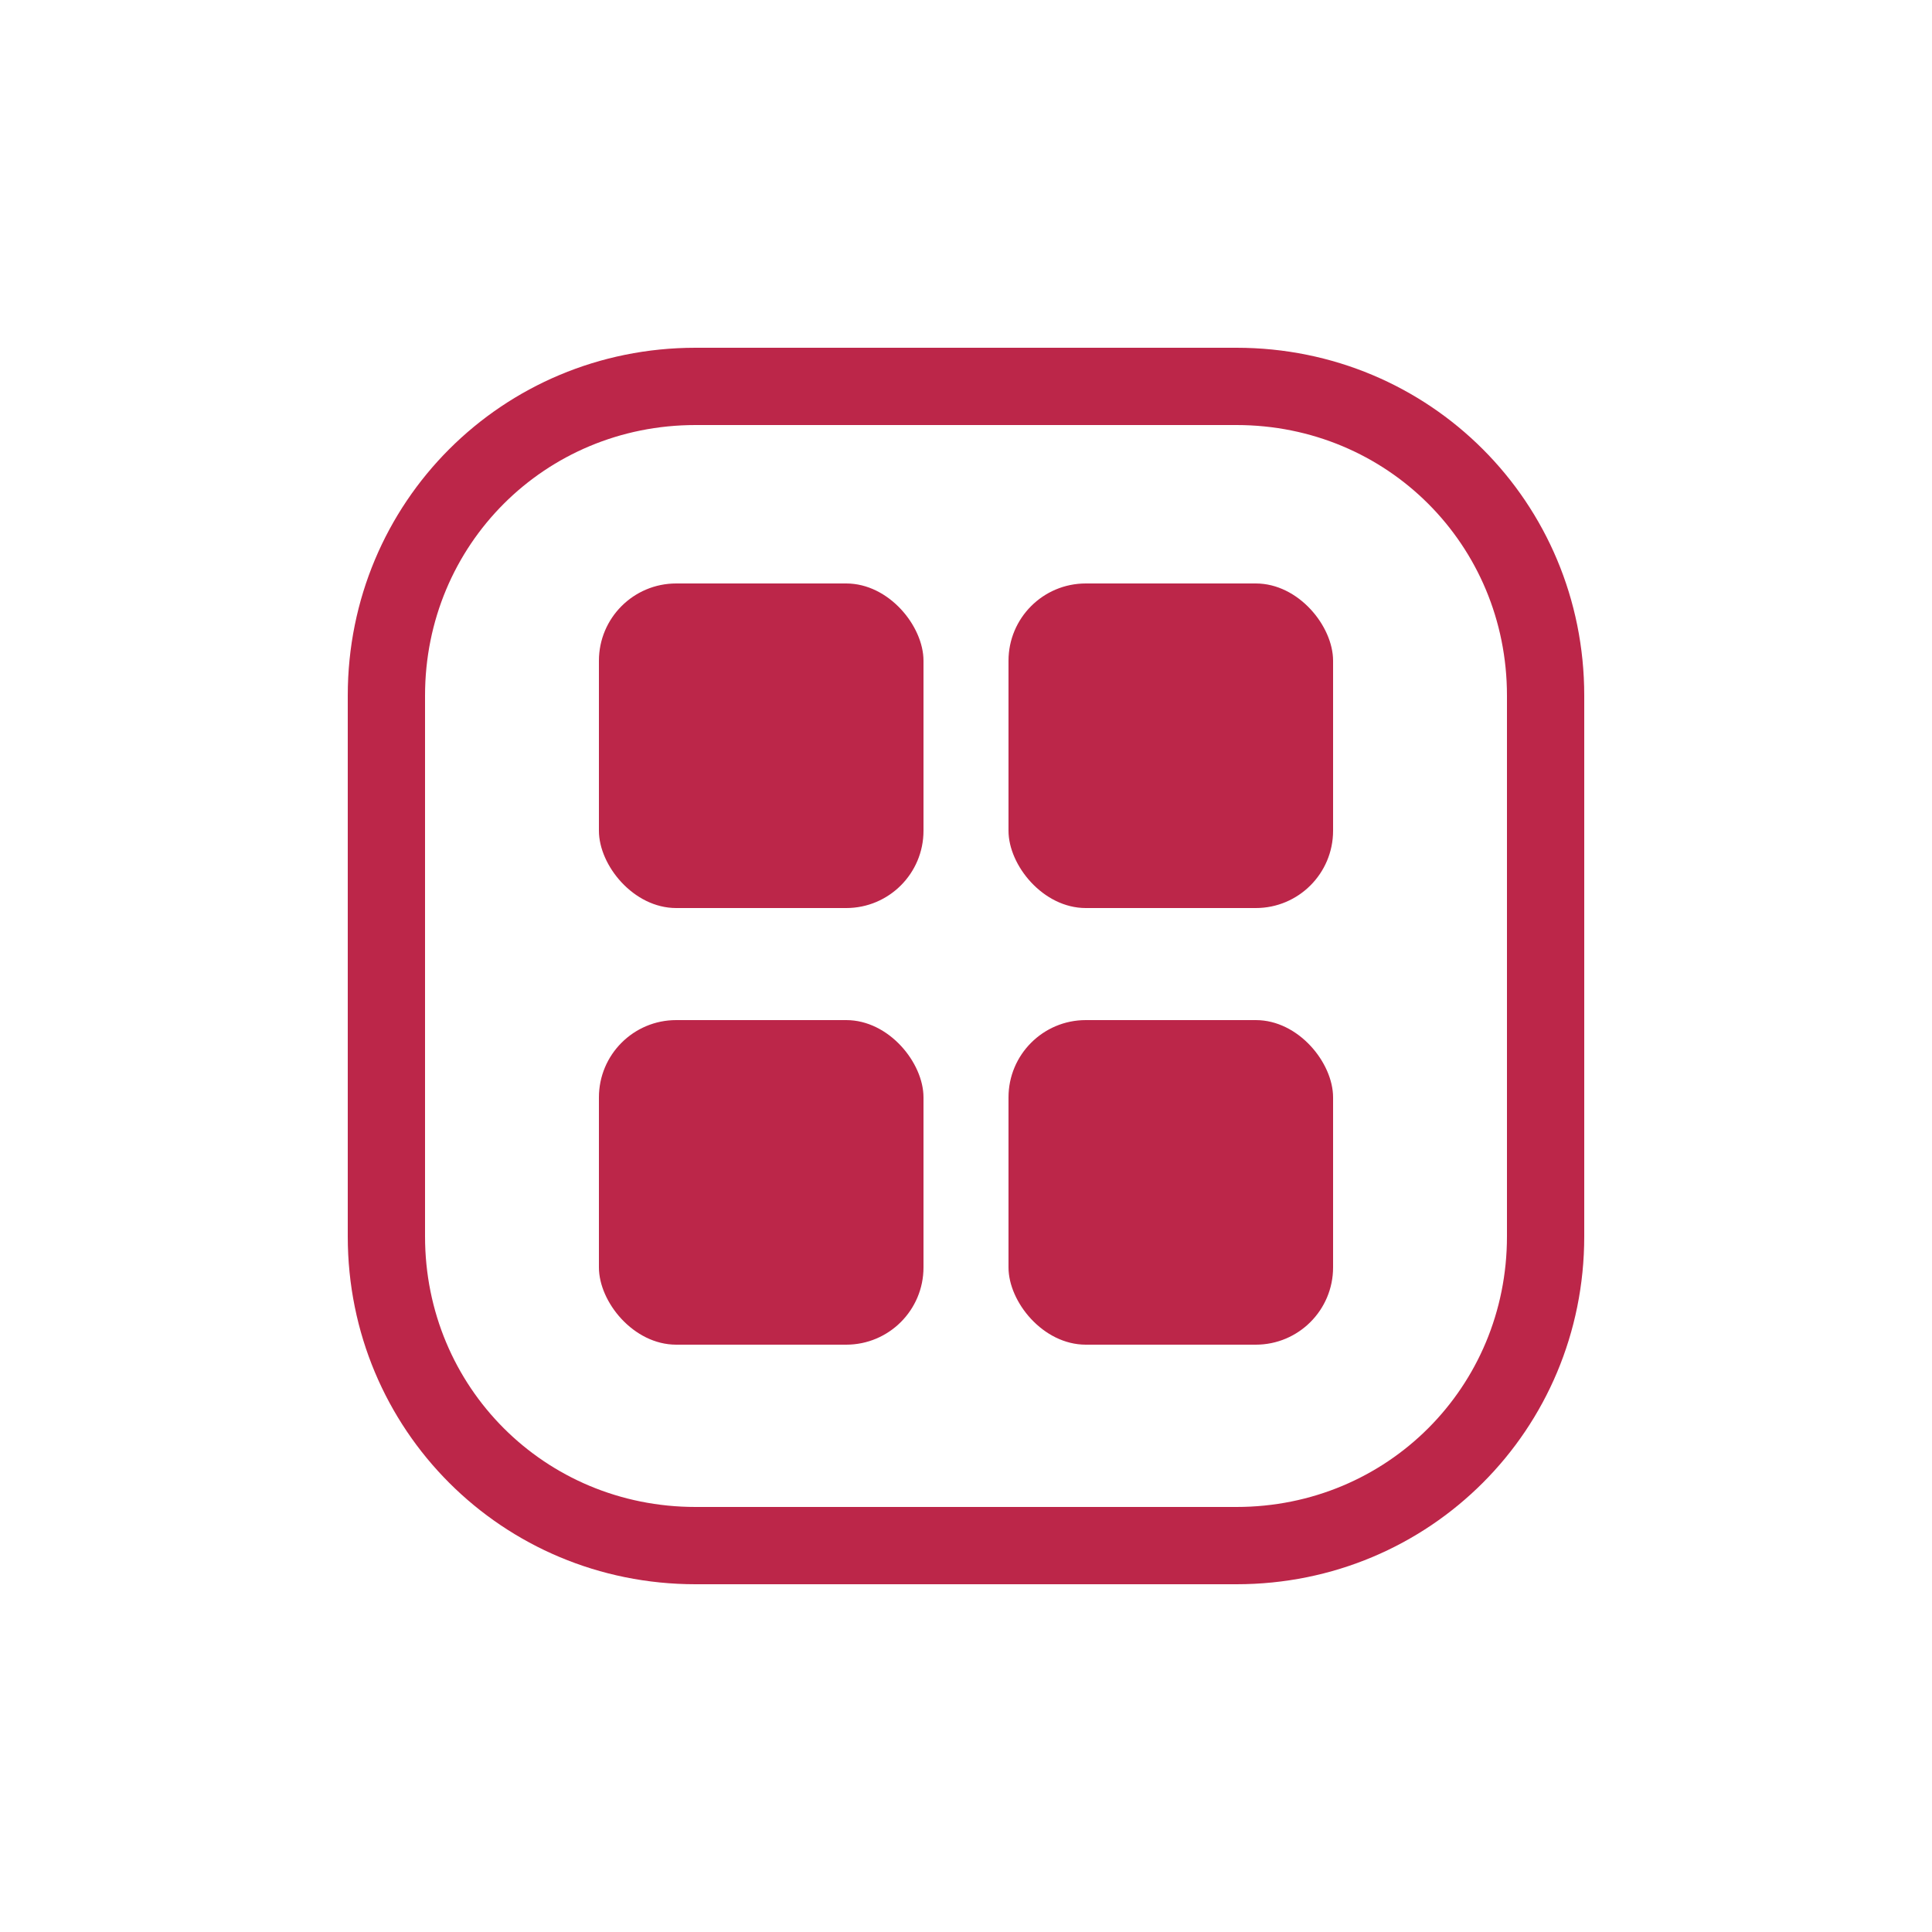
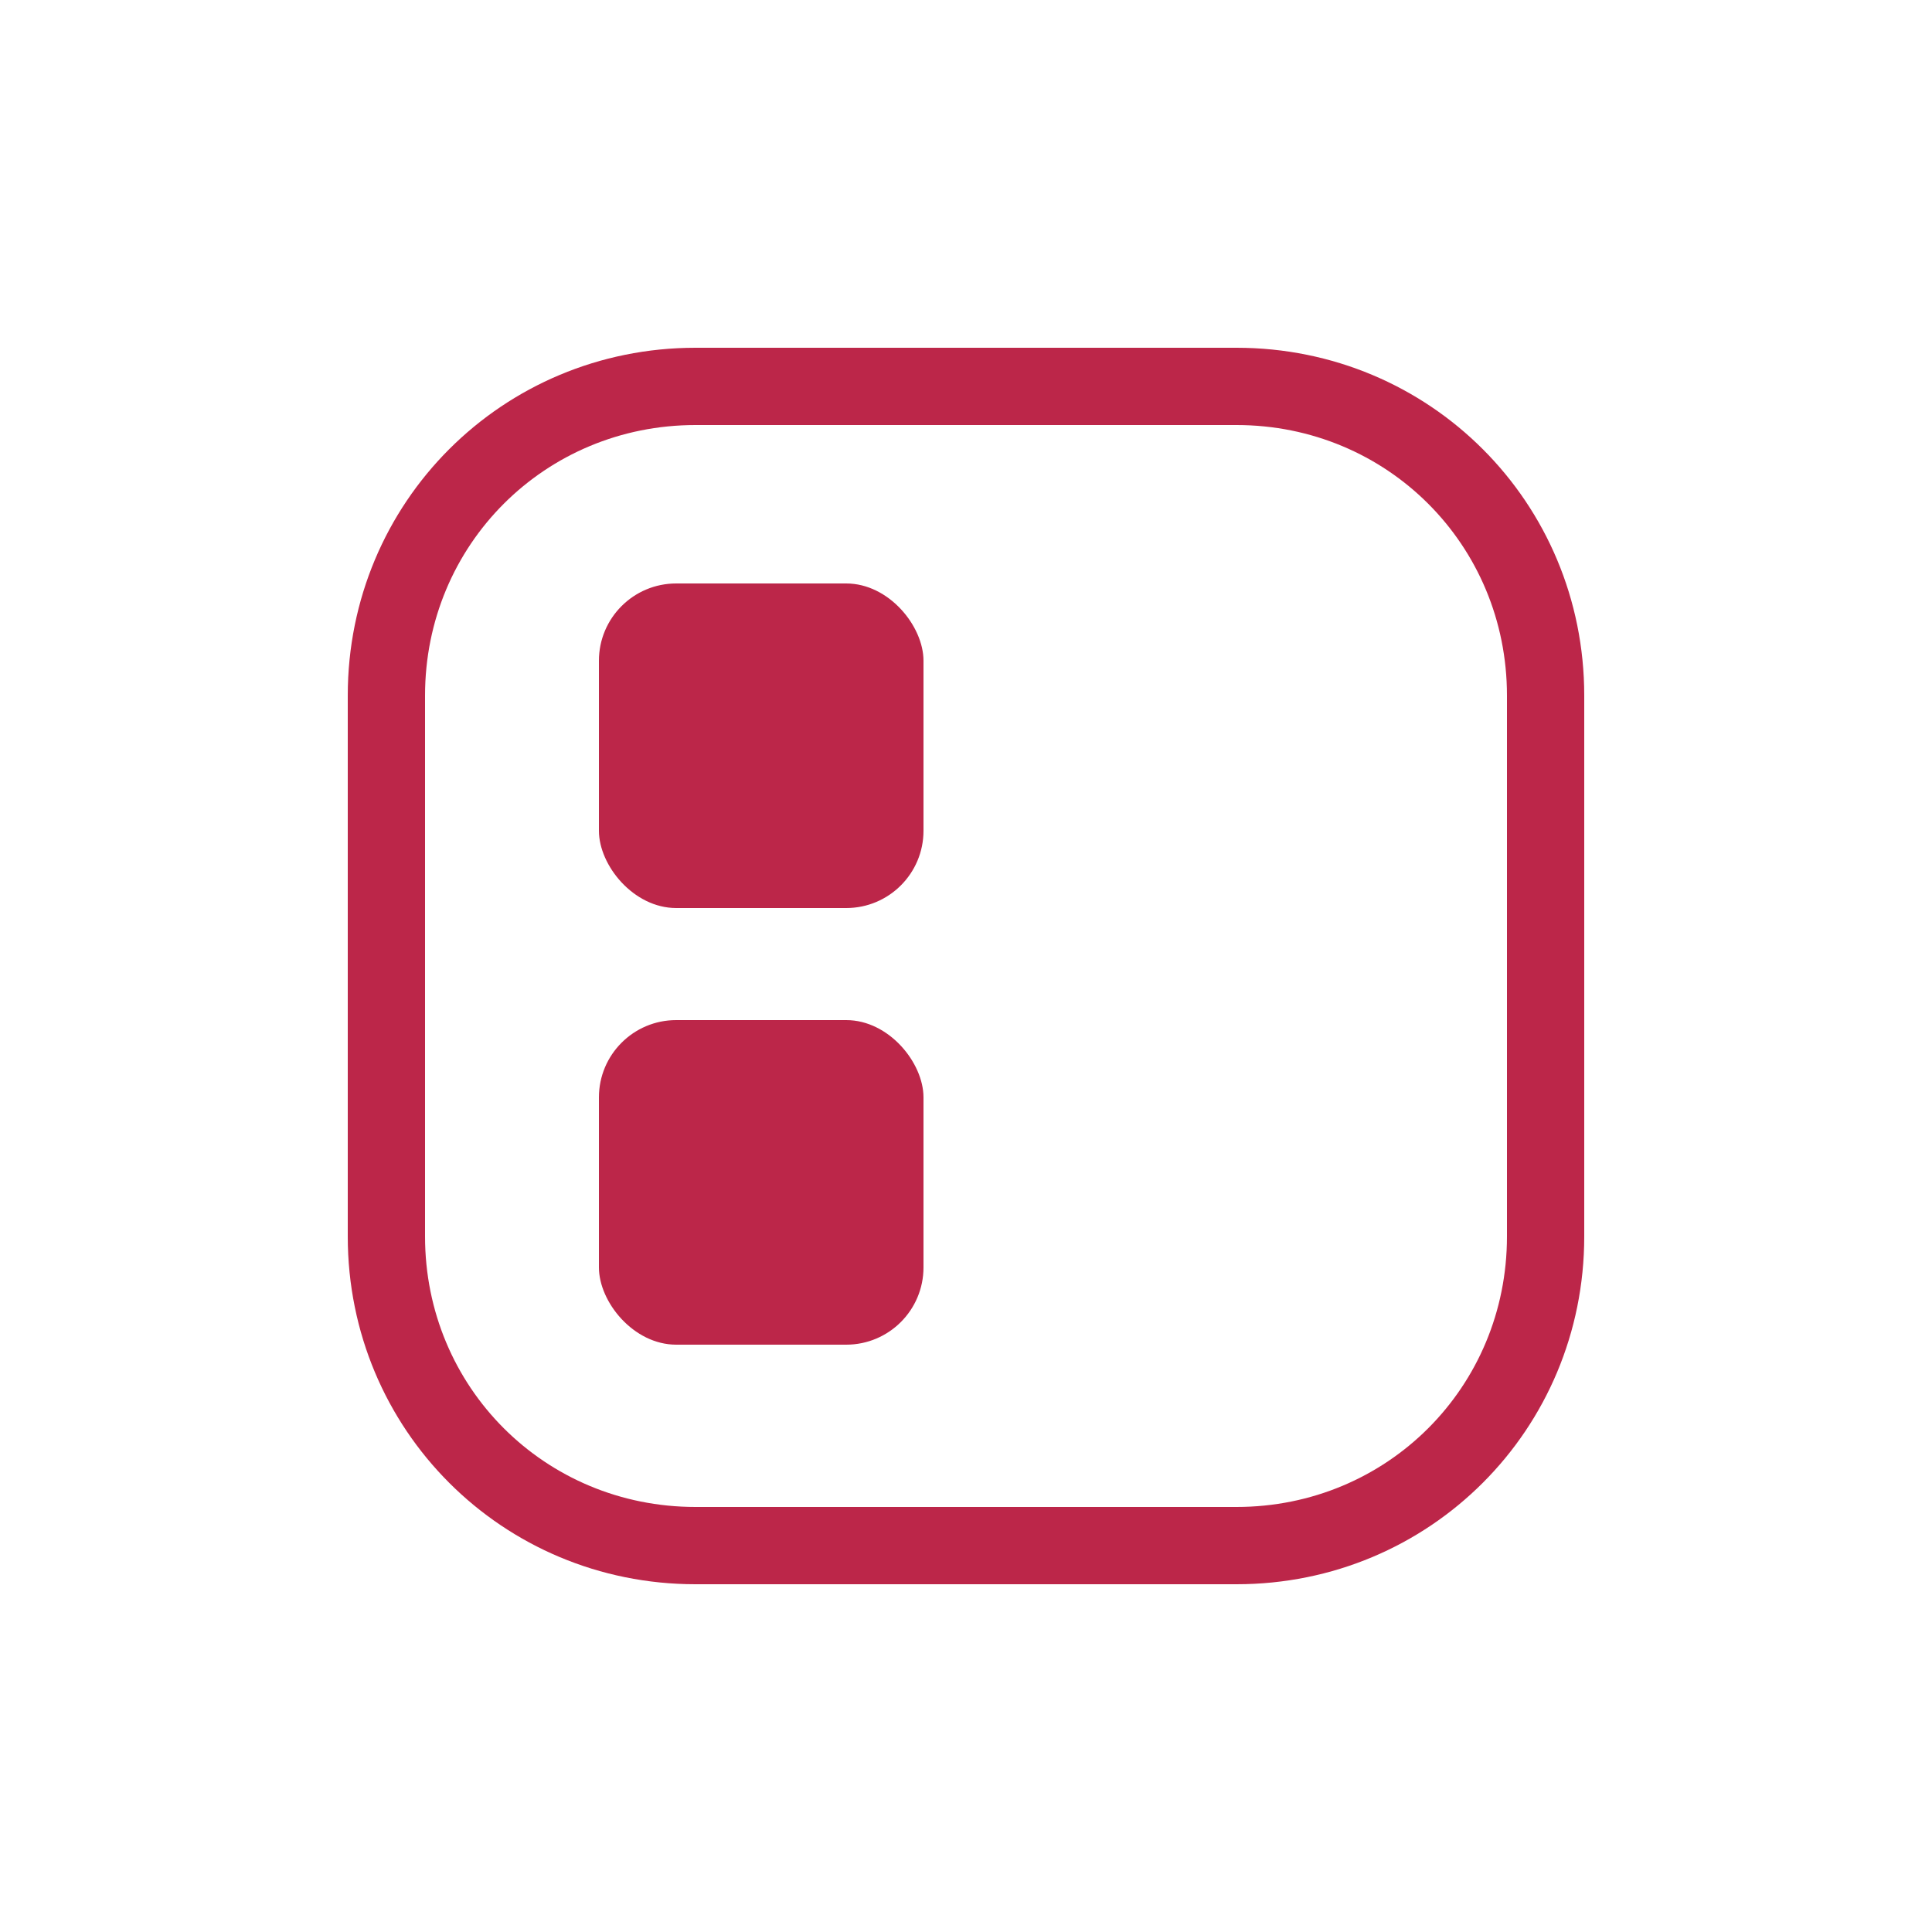
<svg xmlns="http://www.w3.org/2000/svg" id="Layer_1" version="1.1" viewBox="0 0 50 50">
  <defs>
    <style>
      .st0 {
        fill: #bc2649;
      }
    </style>
  </defs>
  <path class="st0" d="M32,41h-14c-5,0-9-4-9-9v-14c0-5,4-9,9-9h14c5,0,9,4,9,9v14c0,5-4,9-9,9ZM18,11c-3.9,0-7,3.1-7,7v14c0,3.9,3.1,7,7,7h14c3.9,0,7-3.1,7-7v-14c0-3.9-3.1-7-7-7h-14Z" />
  <g>
    <rect class="st0" x="15.5" y="15.1" width="8.4" height="8.4" rx="2" ry="2" />
-     <rect class="st0" x="26.1" y="15.1" width="8.4" height="8.4" rx="2" ry="2" />
    <rect class="st0" x="15.5" y="26.4" width="8.4" height="8.4" rx="2" ry="2" />
-     <rect class="st0" x="26.1" y="26.4" width="8.4" height="8.4" rx="2" ry="2" />
  </g>
</svg>